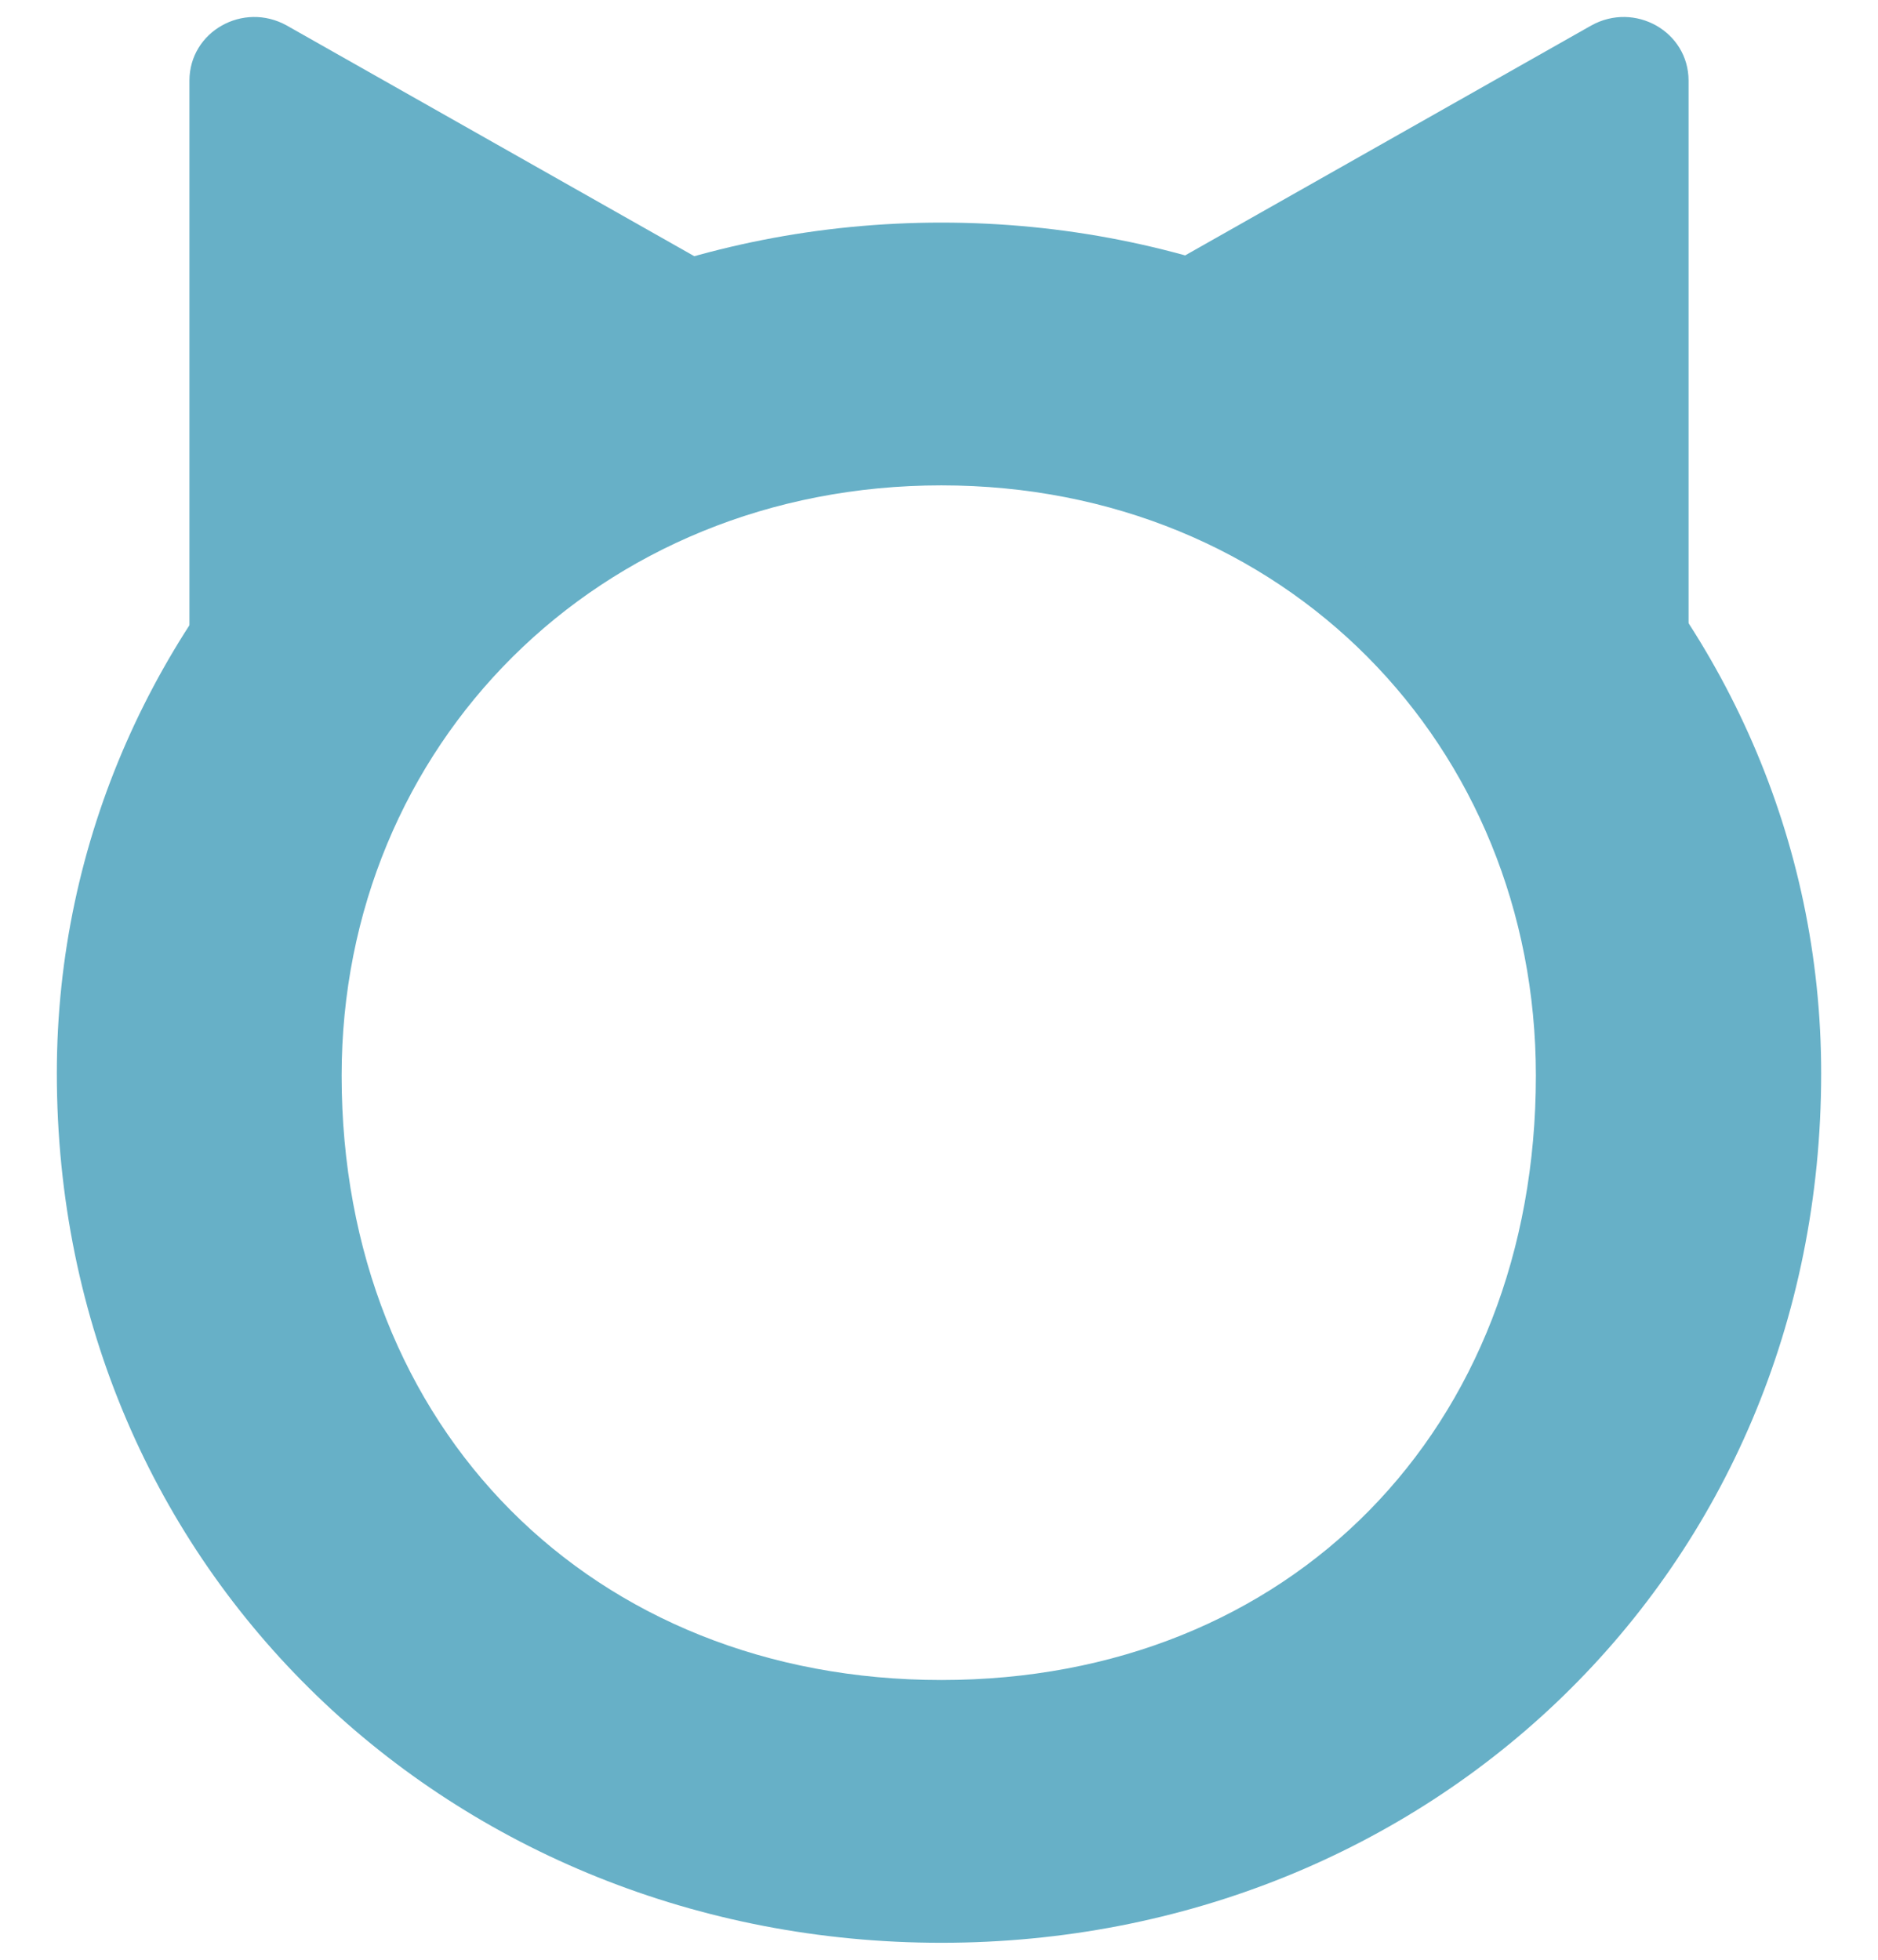
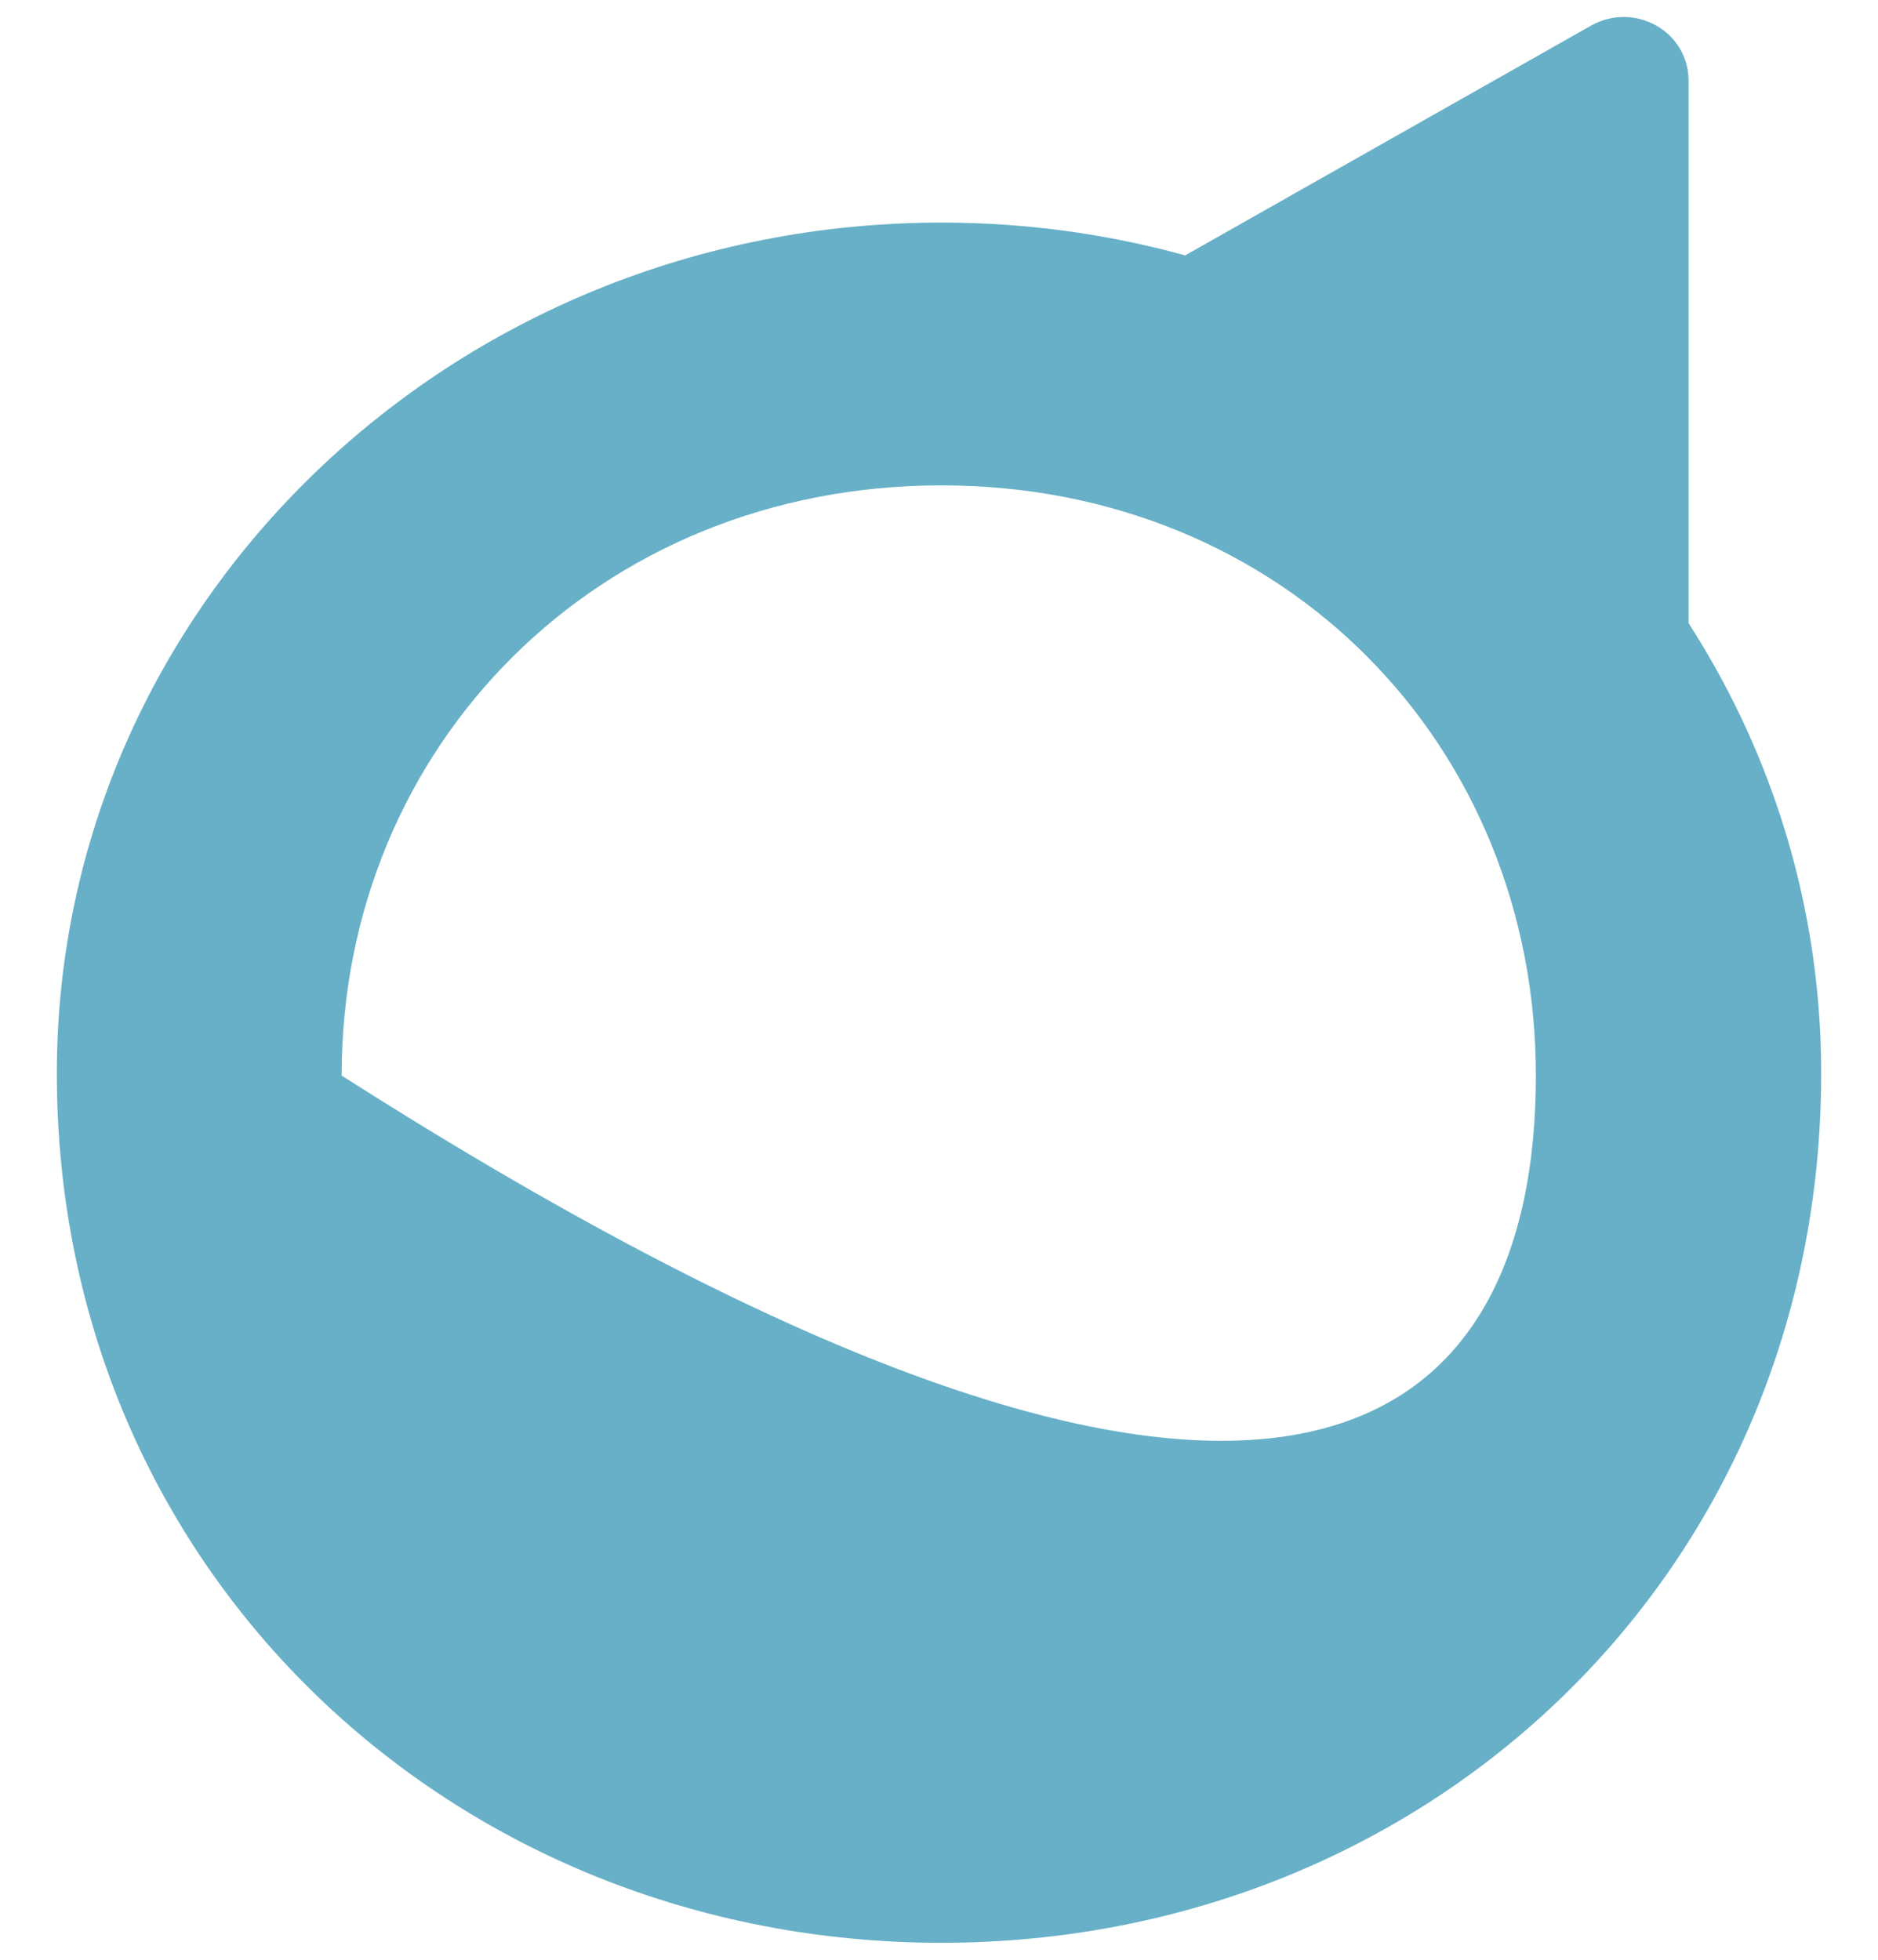
<svg xmlns="http://www.w3.org/2000/svg" width="23" height="24" viewBox="0 0 23 24" fill="none">
-   <path d="M0.696 13.144C0.696 7.406 5.533 2.726 11.529 2.726C17.524 2.726 22.304 7.406 22.304 13.144C22.304 19.258 17.496 23.792 11.529 23.792C5.561 23.792 0.696 19.258 0.696 13.144ZM18.81 13.172C18.81 9.133 15.734 5.944 11.529 5.944C7.323 5.944 4.184 9.133 4.184 13.172C4.184 17.503 7.26 20.574 11.529 20.574C15.797 20.574 18.81 17.503 18.81 13.172Z" fill="#67B0C7" />
+   <path d="M0.696 13.144C0.696 7.406 5.533 2.726 11.529 2.726C17.524 2.726 22.304 7.406 22.304 13.144C22.304 19.258 17.496 23.792 11.529 23.792C5.561 23.792 0.696 19.258 0.696 13.144ZM18.81 13.172C18.81 9.133 15.734 5.944 11.529 5.944C7.323 5.944 4.184 9.133 4.184 13.172C15.797 20.574 18.81 17.503 18.81 13.172Z" fill="#67B0C7" />
  <path d="M19.487 0.313L13.445 3.733C12.917 4.031 12.917 4.785 13.445 5.083L19.487 8.503C20.015 8.801 20.68 8.43 20.68 7.828V0.988C20.68 0.386 20.021 0.015 19.487 0.313Z" fill="#67B0C7" />
-   <path d="M3.513 0.313L9.555 3.733C10.083 4.031 10.083 4.785 9.555 5.083L3.513 8.503C2.985 8.801 2.32 8.43 2.32 7.828V0.988C2.32 0.386 2.979 0.015 3.513 0.313Z" fill="#67B0C7" />
</svg>